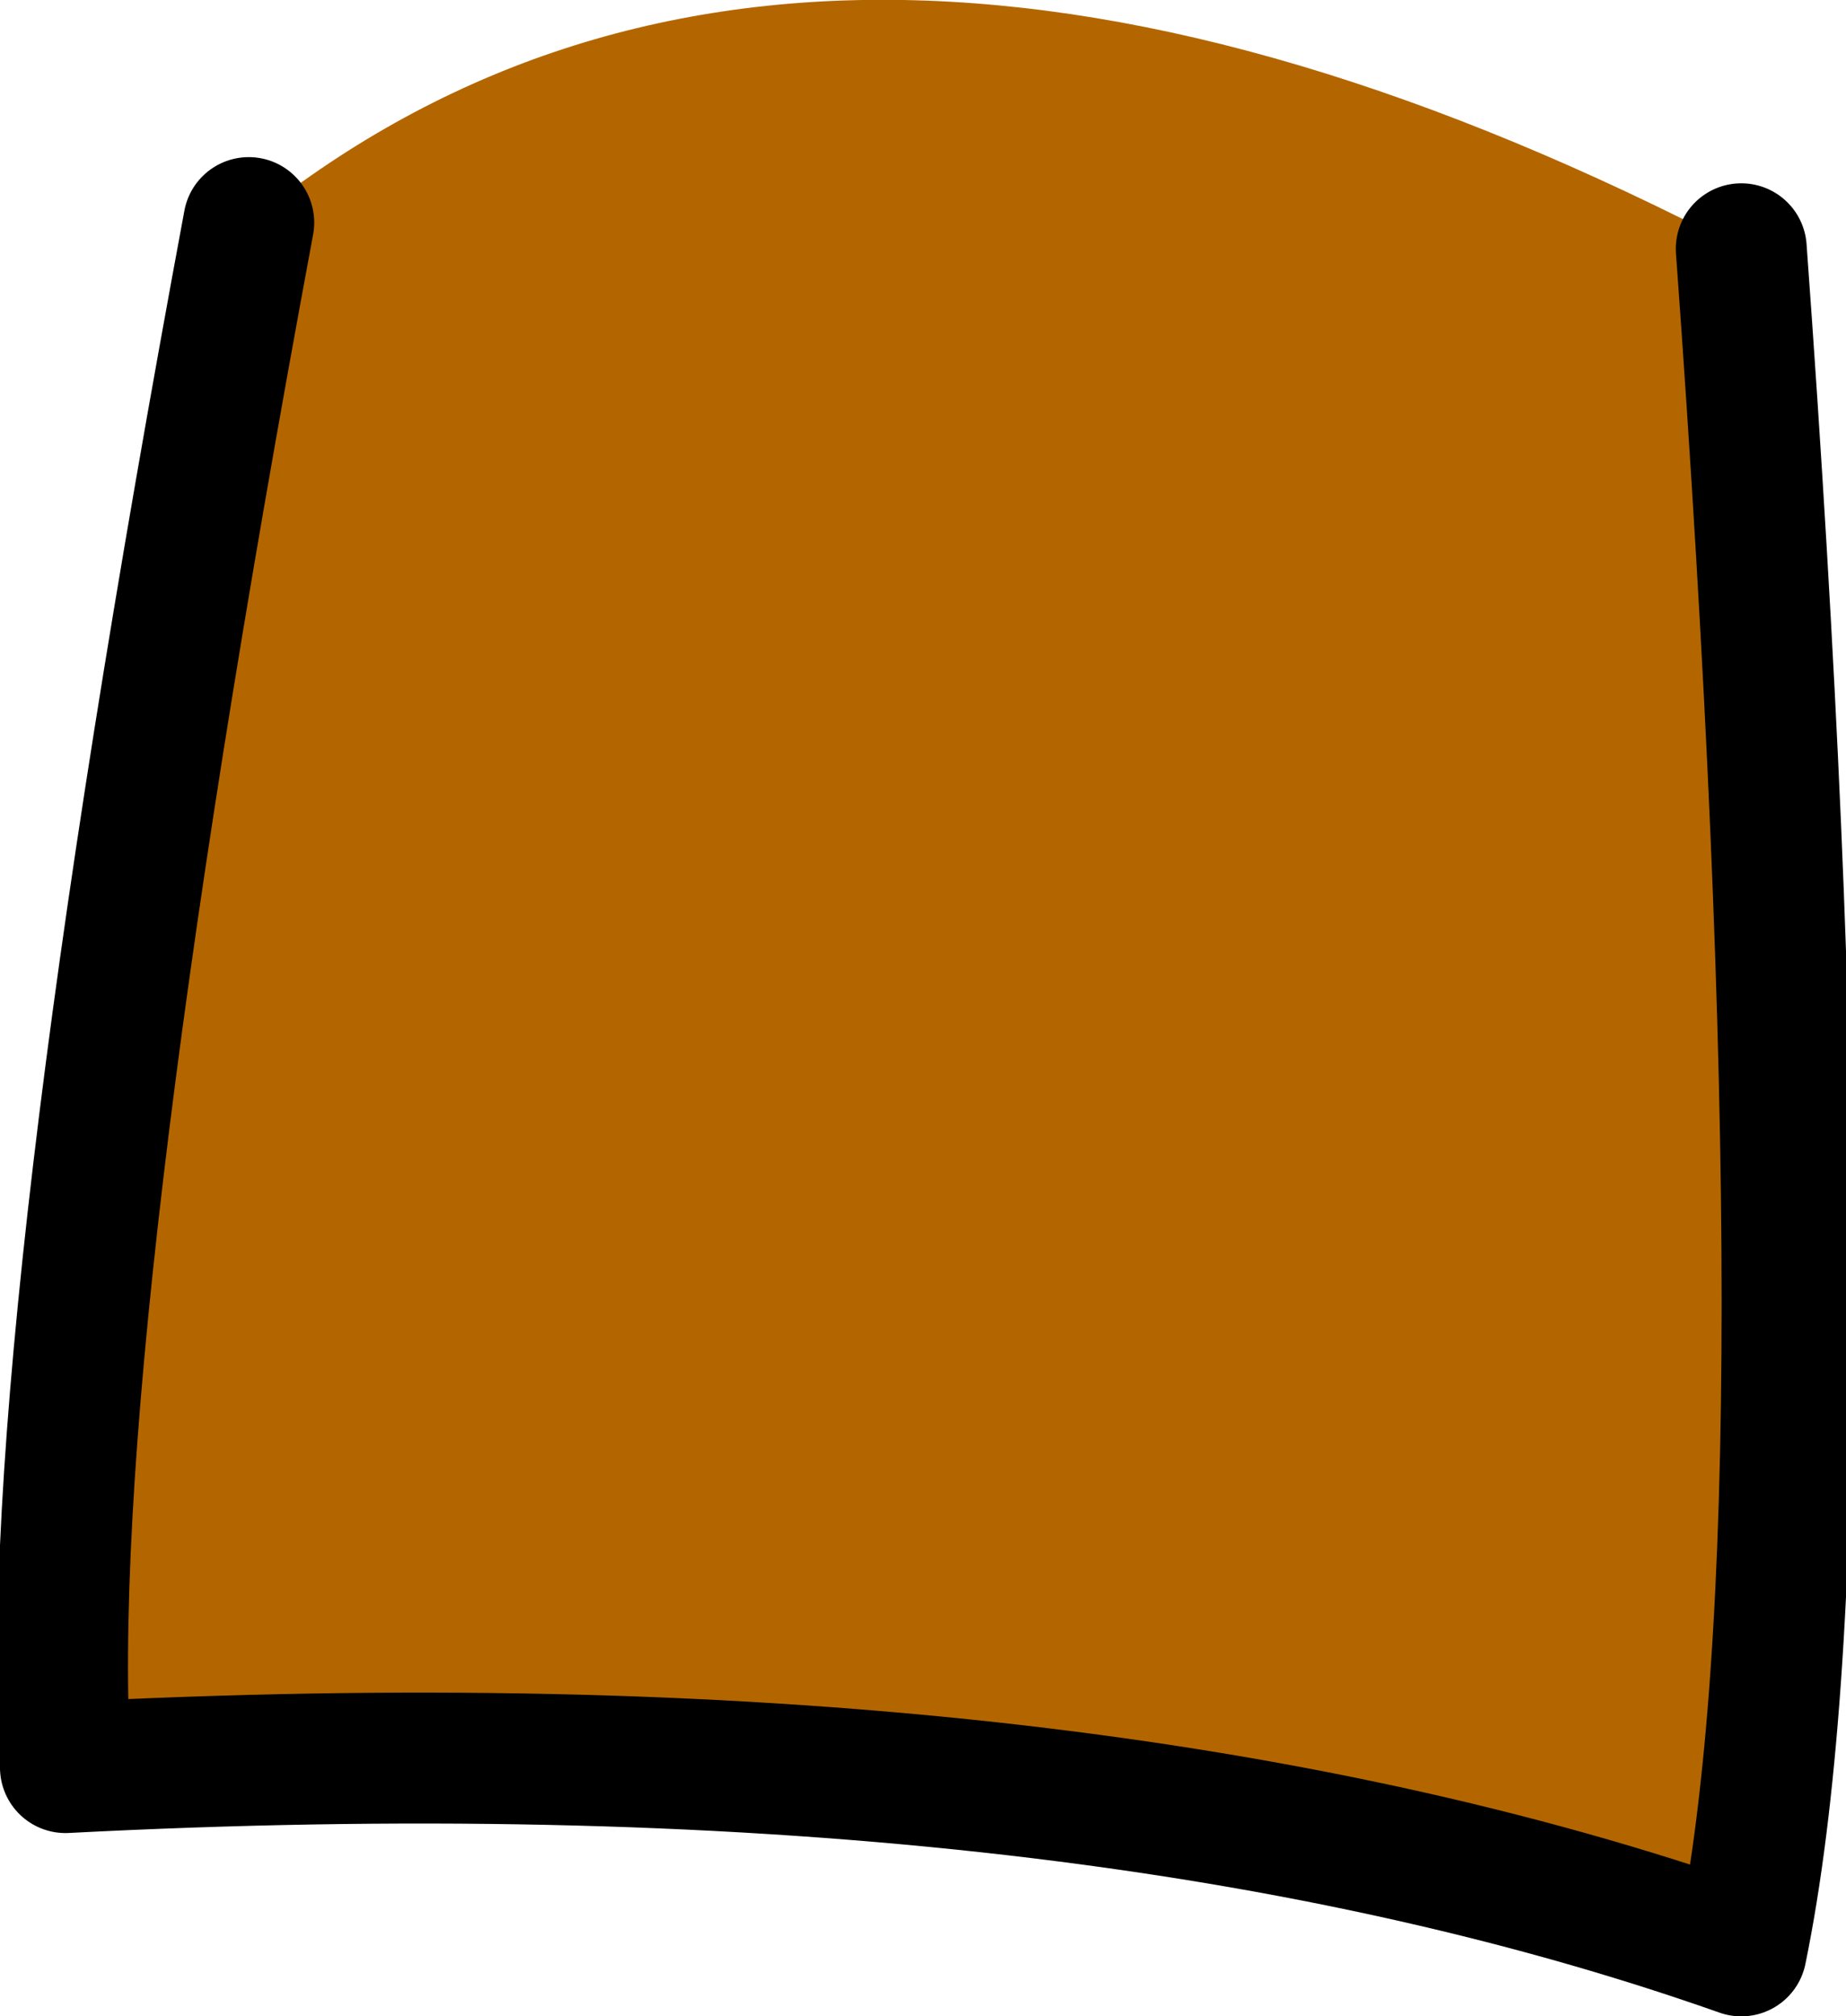
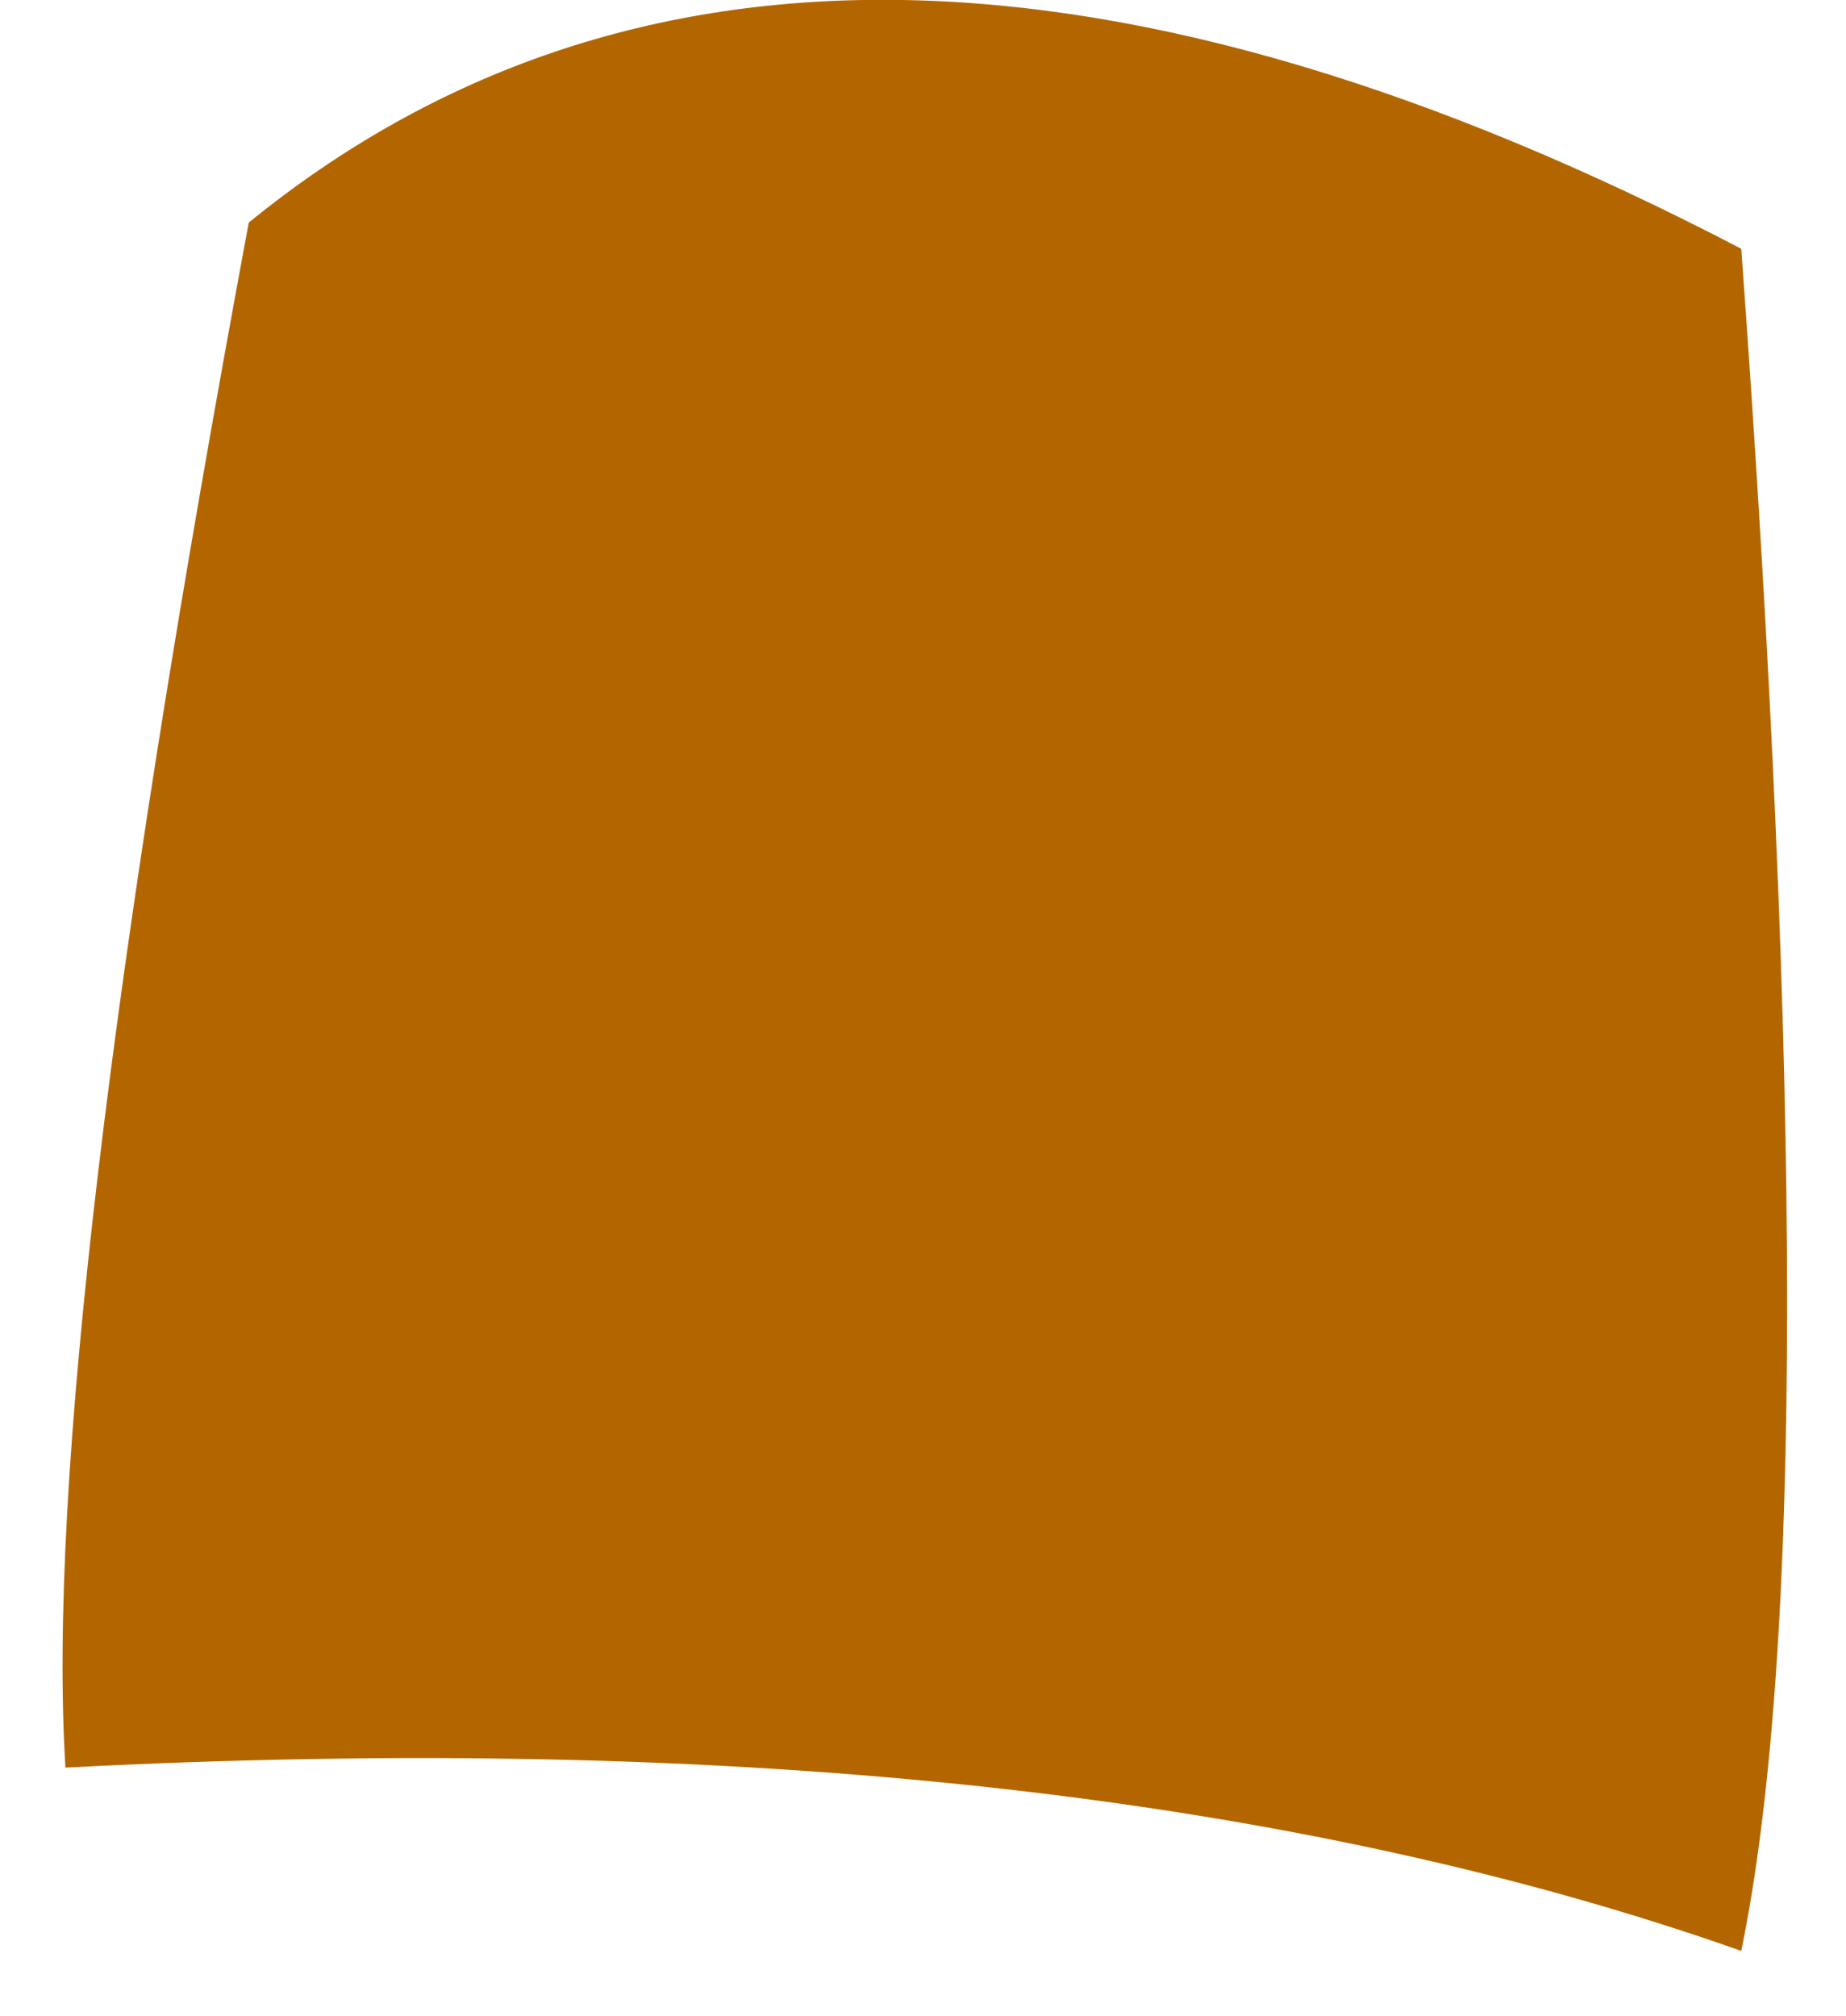
<svg xmlns="http://www.w3.org/2000/svg" height="7.7px" width="7.05px">
  <g transform="matrix(1.0, 0.0, 0.0, 1.0, 3.5, 1.3)">
    <path d="M3.15 -0.35 Q3.5 4.45 3.15 6.15 0.6 5.25 -3.25 5.45 -3.35 3.85 -2.55 -0.45 -0.4 -2.2 3.15 -0.35" fill="#b36600" fill-rule="evenodd" stroke="none" />
-     <path d="M3.15 -0.35 Q3.5 4.45 3.15 6.15 0.6 5.25 -3.25 5.45 -3.35 3.85 -2.55 -0.45" fill="none" stroke="#000000" stroke-linecap="round" stroke-linejoin="round" stroke-width="0.5" />
  </g>
</svg>